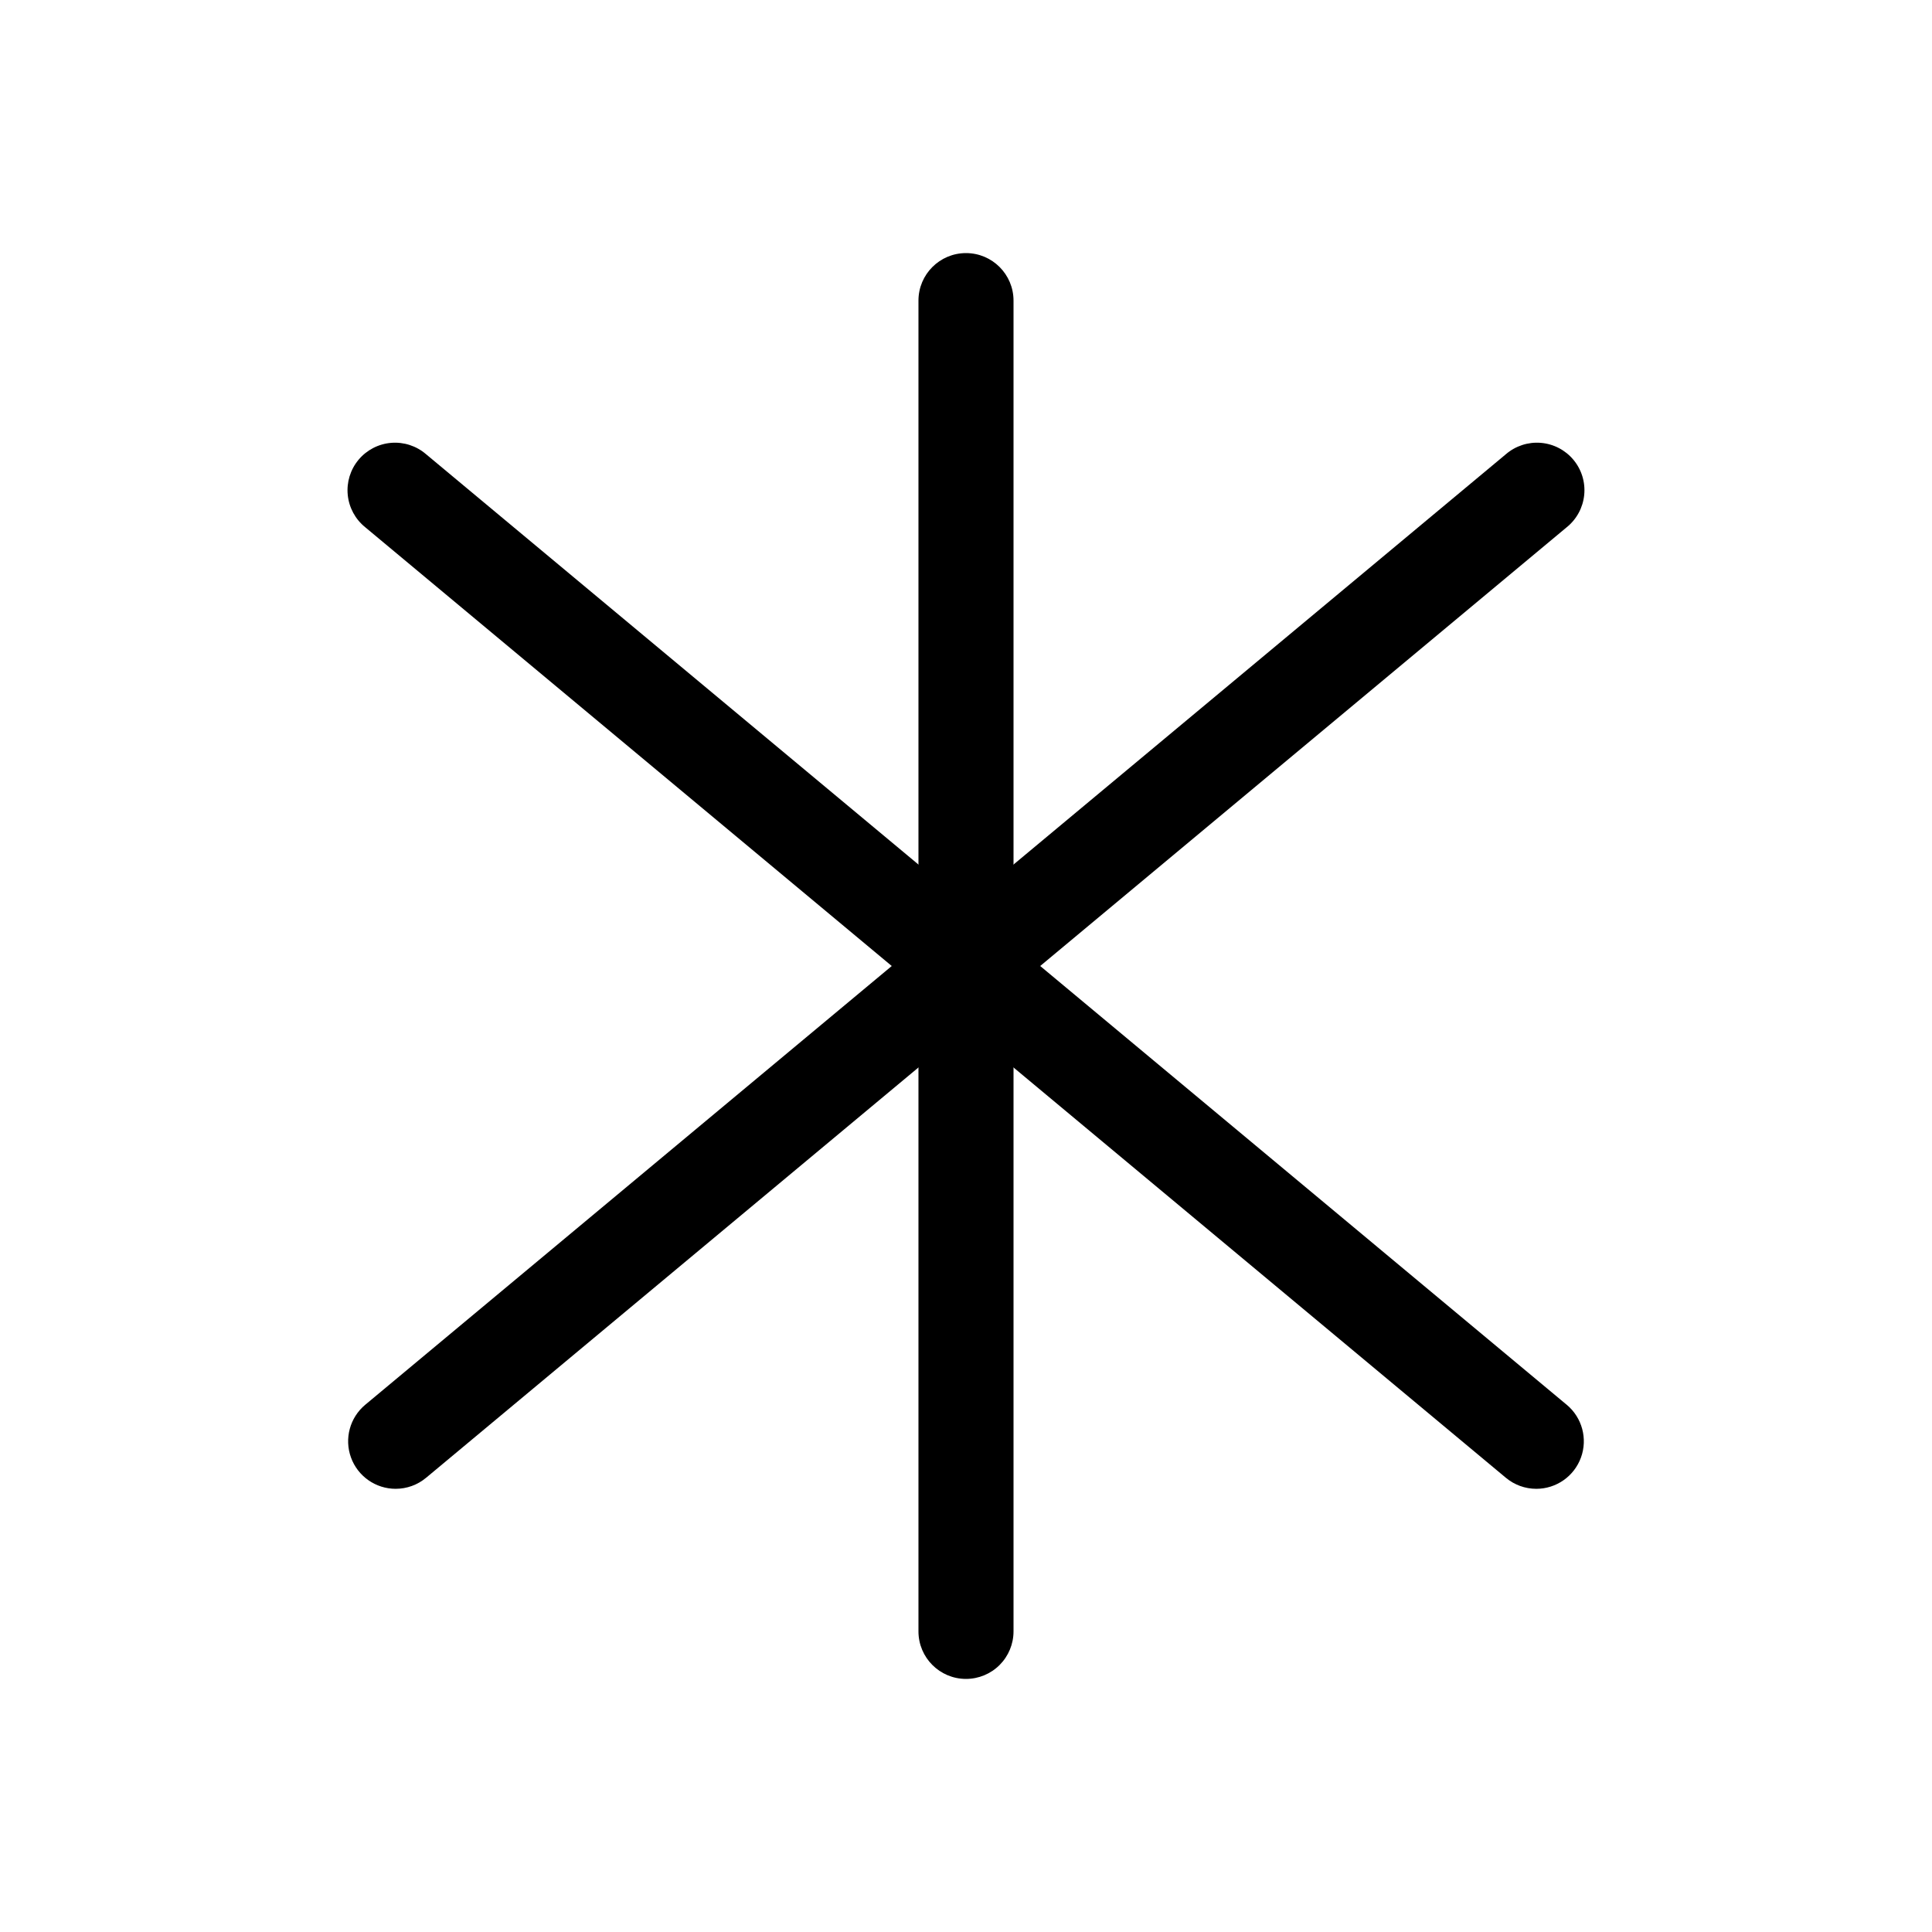
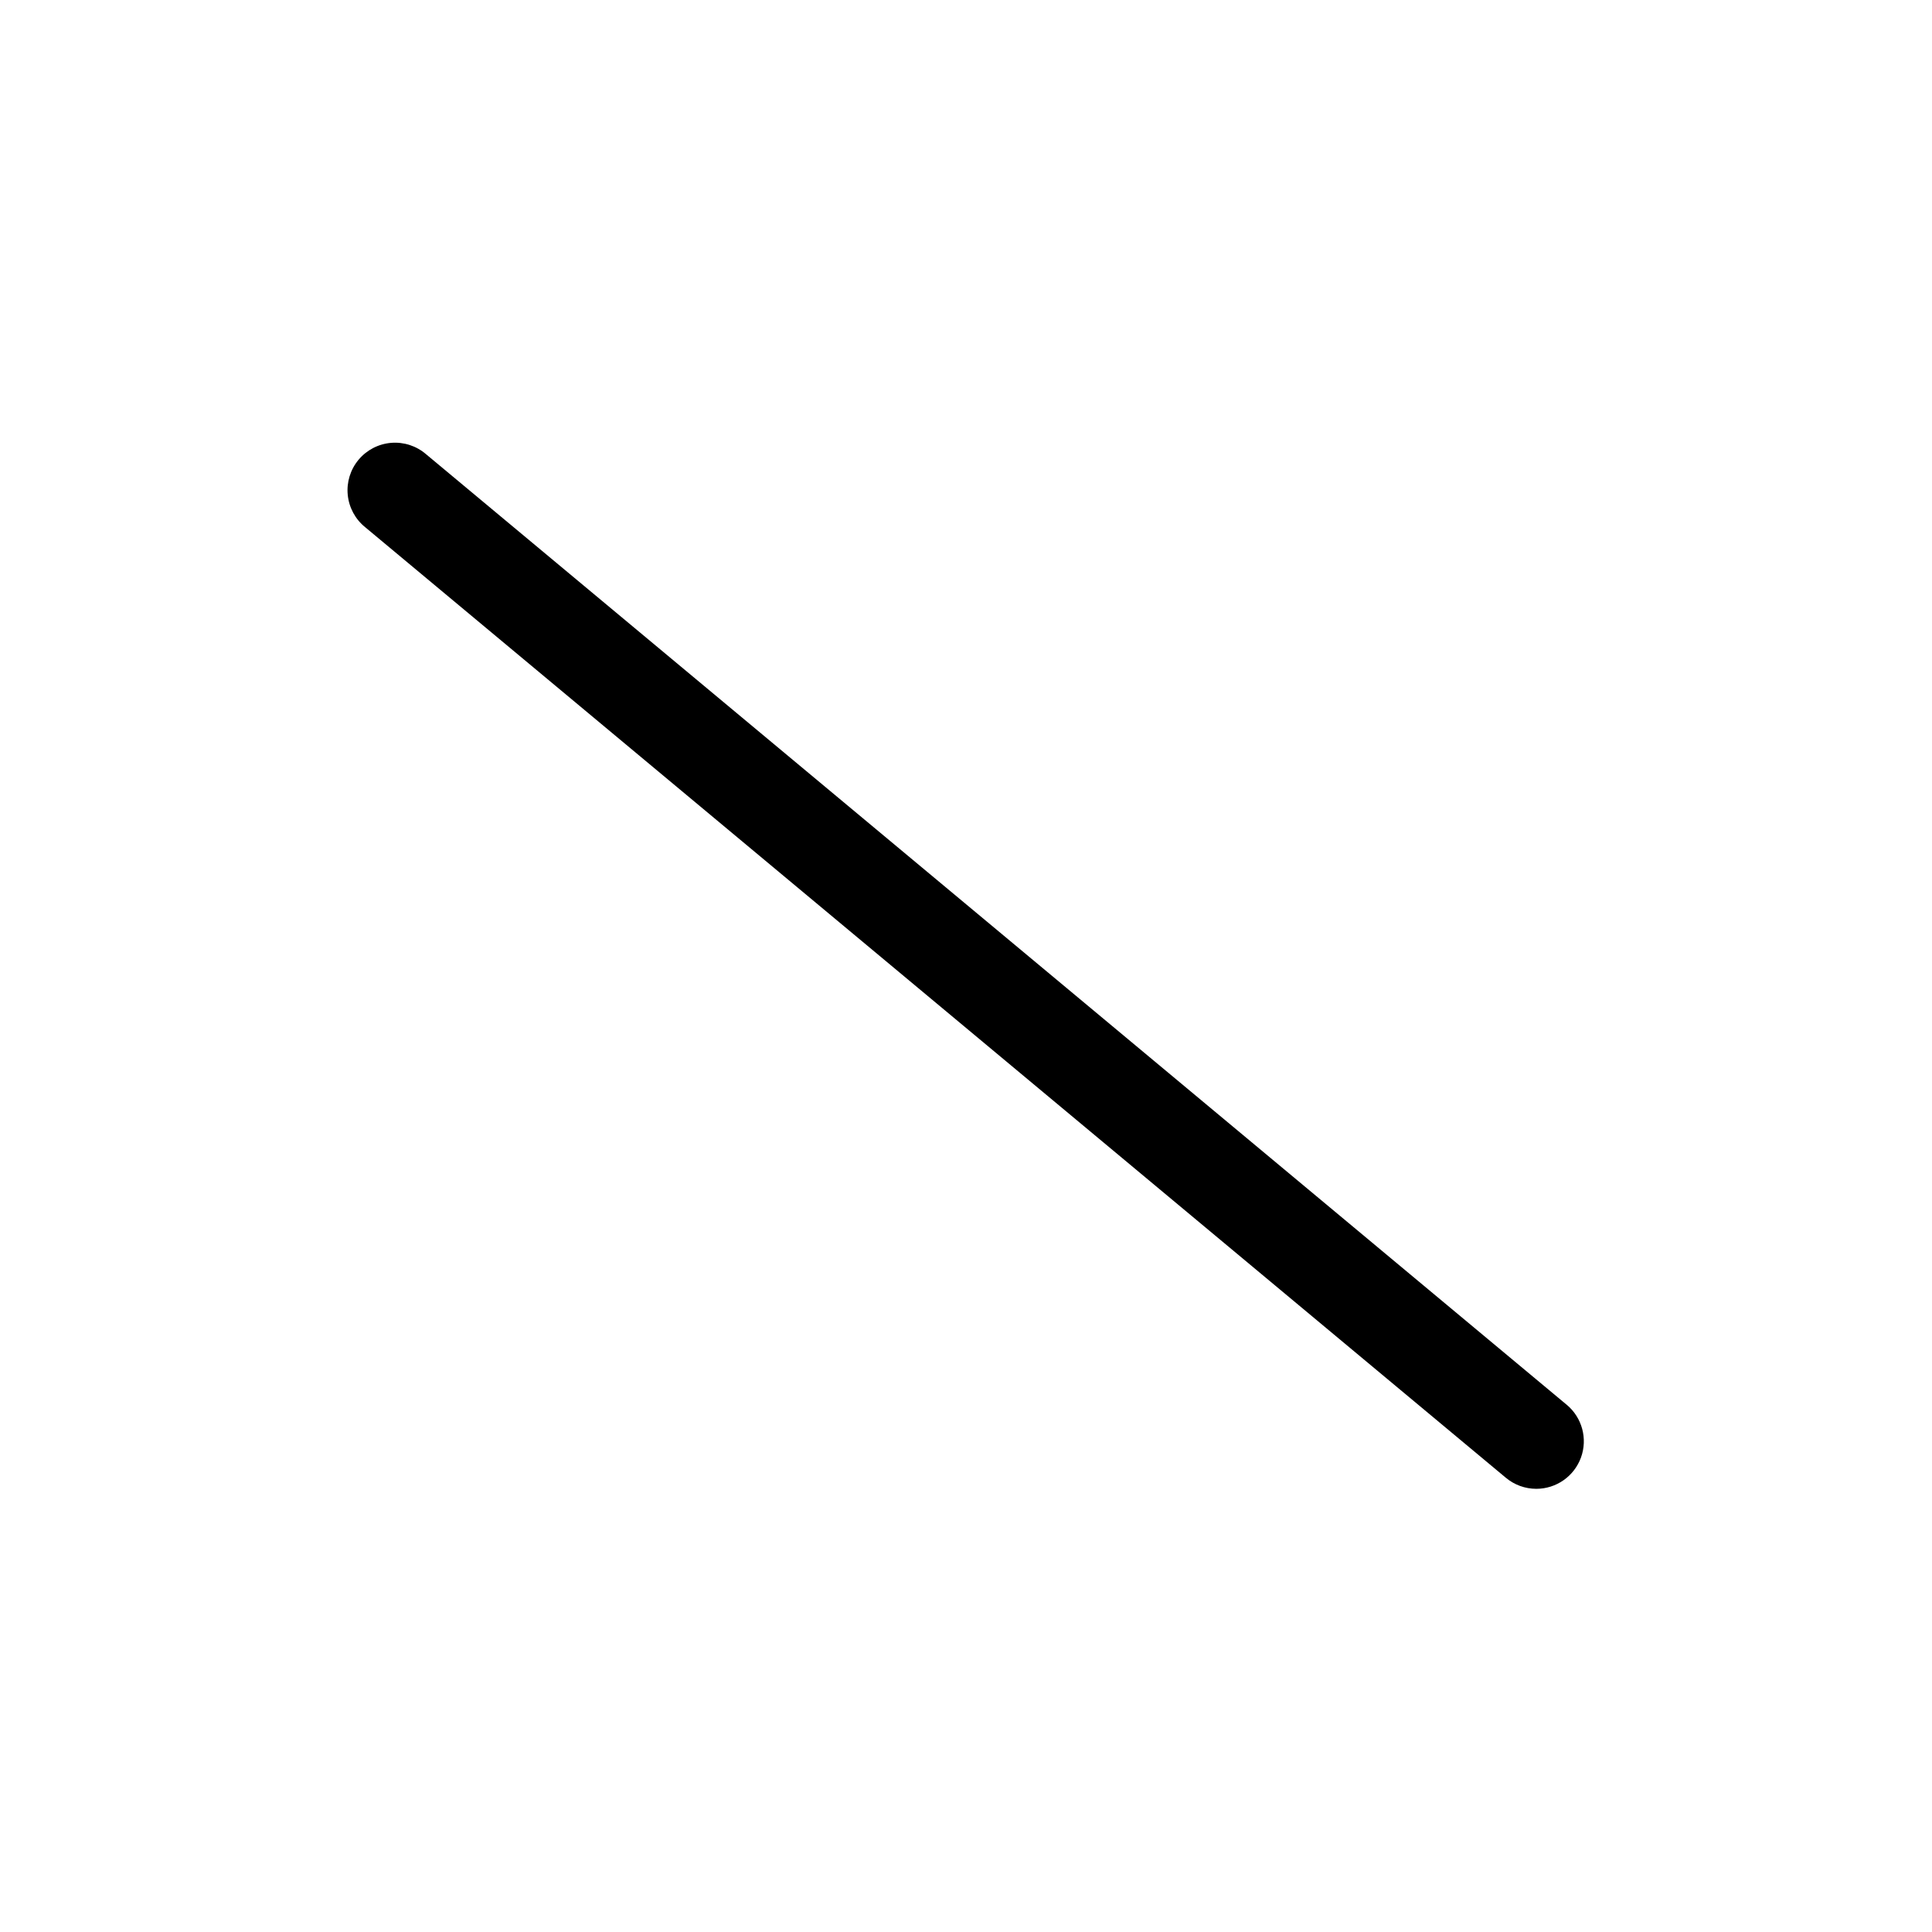
<svg xmlns="http://www.w3.org/2000/svg" fill="#000000" width="800px" height="800px" version="1.1" viewBox="144 144 512 512">
  <g>
-     <path d="m400 588.93c-6.957 0-12.598-5.637-12.598-12.594v-352.67c0-6.953 5.641-12.594 12.598-12.594 6.953 0 12.594 5.641 12.594 12.594v352.67c0 3.34-1.328 6.543-3.688 8.906-2.363 2.363-5.566 3.688-8.906 3.688z" />
-     <path d="m248.86 538.55c-5.305 0-10.039-3.316-11.848-8.305-1.805-4.984-0.297-10.566 3.777-13.965l302.29-251.91c2.559-2.203 5.891-3.289 9.258-3.012 3.363 0.281 6.477 1.895 8.637 4.488 2.164 2.594 3.195 5.945 2.859 9.309-0.332 3.359-2 6.445-4.625 8.562l-302.29 251.91h-0.004c-2.258 1.891-5.109 2.922-8.055 2.922z" />
    <path d="m551.13 538.55c-2.945 0-5.797-1.035-8.055-2.922l-302.29-251.91c-2.629-2.117-4.297-5.203-4.629-8.562-0.332-3.363 0.695-6.715 2.859-9.309 2.16-2.594 5.273-4.207 8.637-4.488 3.367-0.277 6.703 0.809 9.258 3.012l302.29 251.91h0.004c4.07 3.398 5.582 8.98 3.773 13.965-1.809 4.988-6.543 8.305-11.848 8.305z" />
  </g>
</svg>